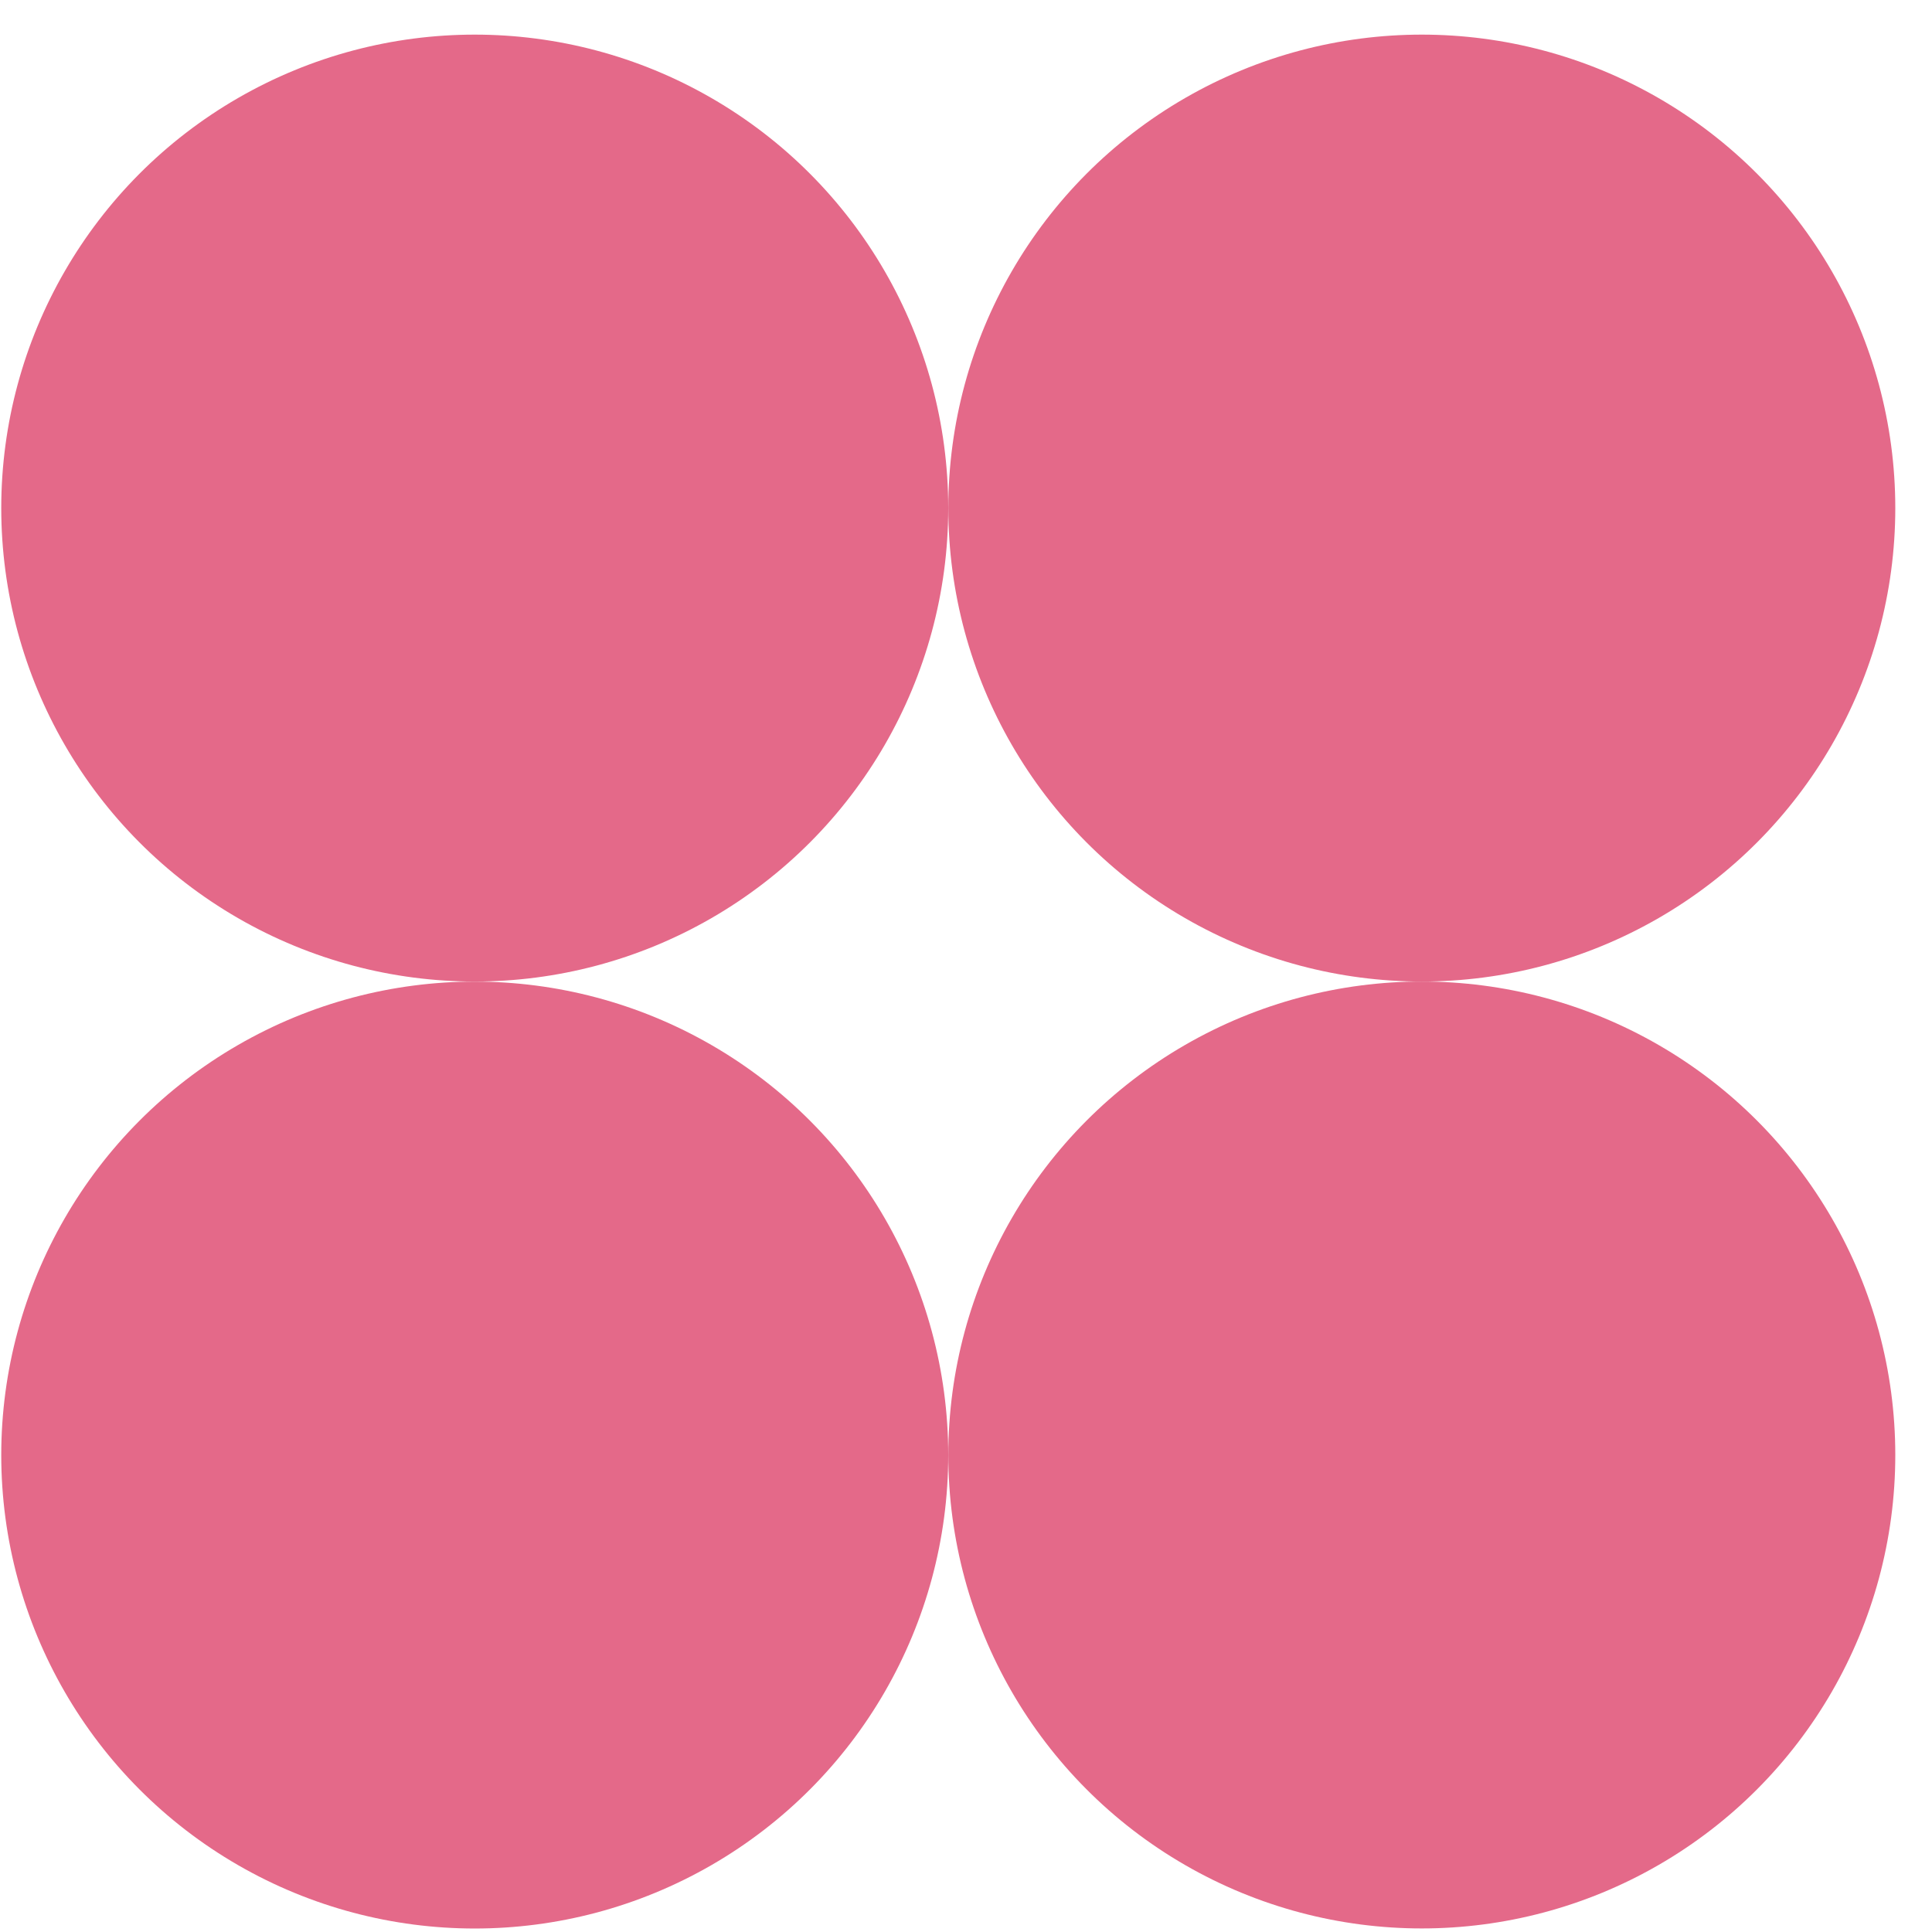
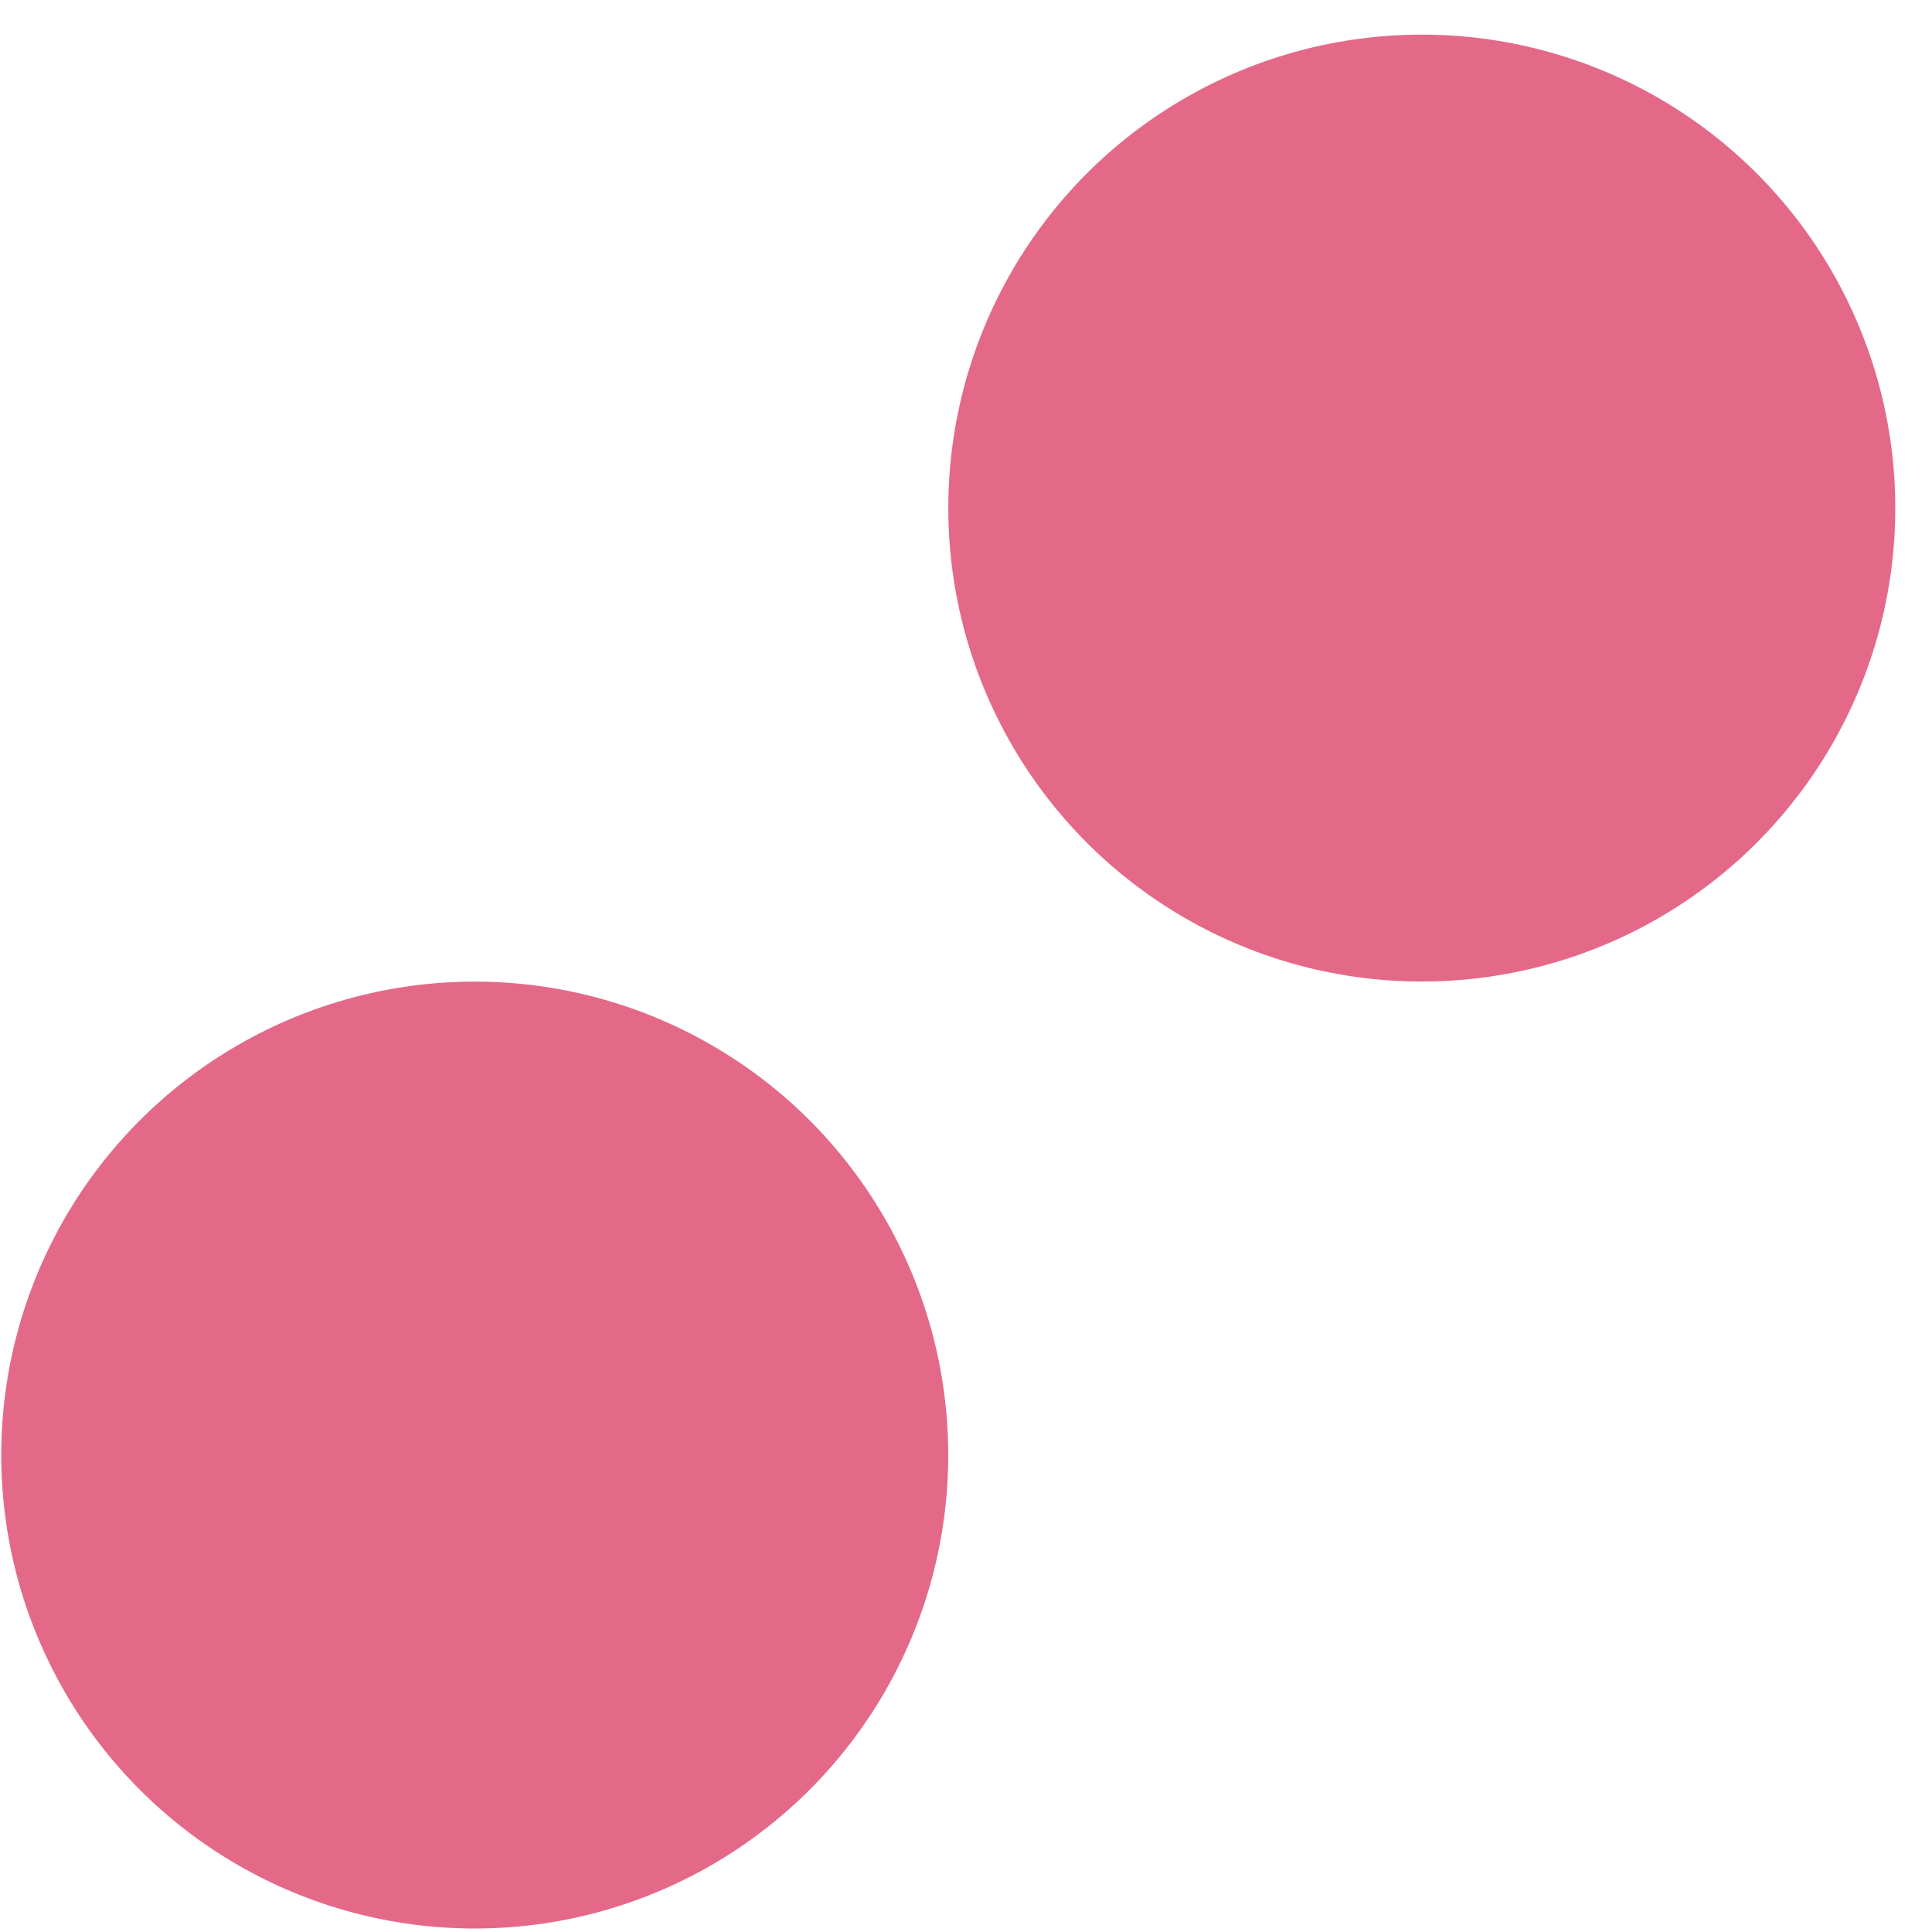
<svg xmlns="http://www.w3.org/2000/svg" width="51" height="51" viewBox="0 0 51 51" fill="none">
  <ellipse cx="12.499" cy="12.498" rx="12.499" ry="12.498" transform="matrix(-1 0 0 1 50.031 0.914)" fill="#E46989" />
-   <ellipse cx="12.499" cy="12.498" rx="12.499" ry="12.498" transform="matrix(-1 0 0 1 50.031 25.91)" fill="#E46989" />
-   <ellipse cx="12.499" cy="12.498" rx="12.499" ry="12.498" transform="matrix(-1 0 0 1 25.031 0.914)" fill="#E46989" />
  <ellipse cx="12.499" cy="12.498" rx="12.499" ry="12.498" transform="matrix(-1 0 0 1 25.031 25.912)" fill="#E46989" />
</svg>